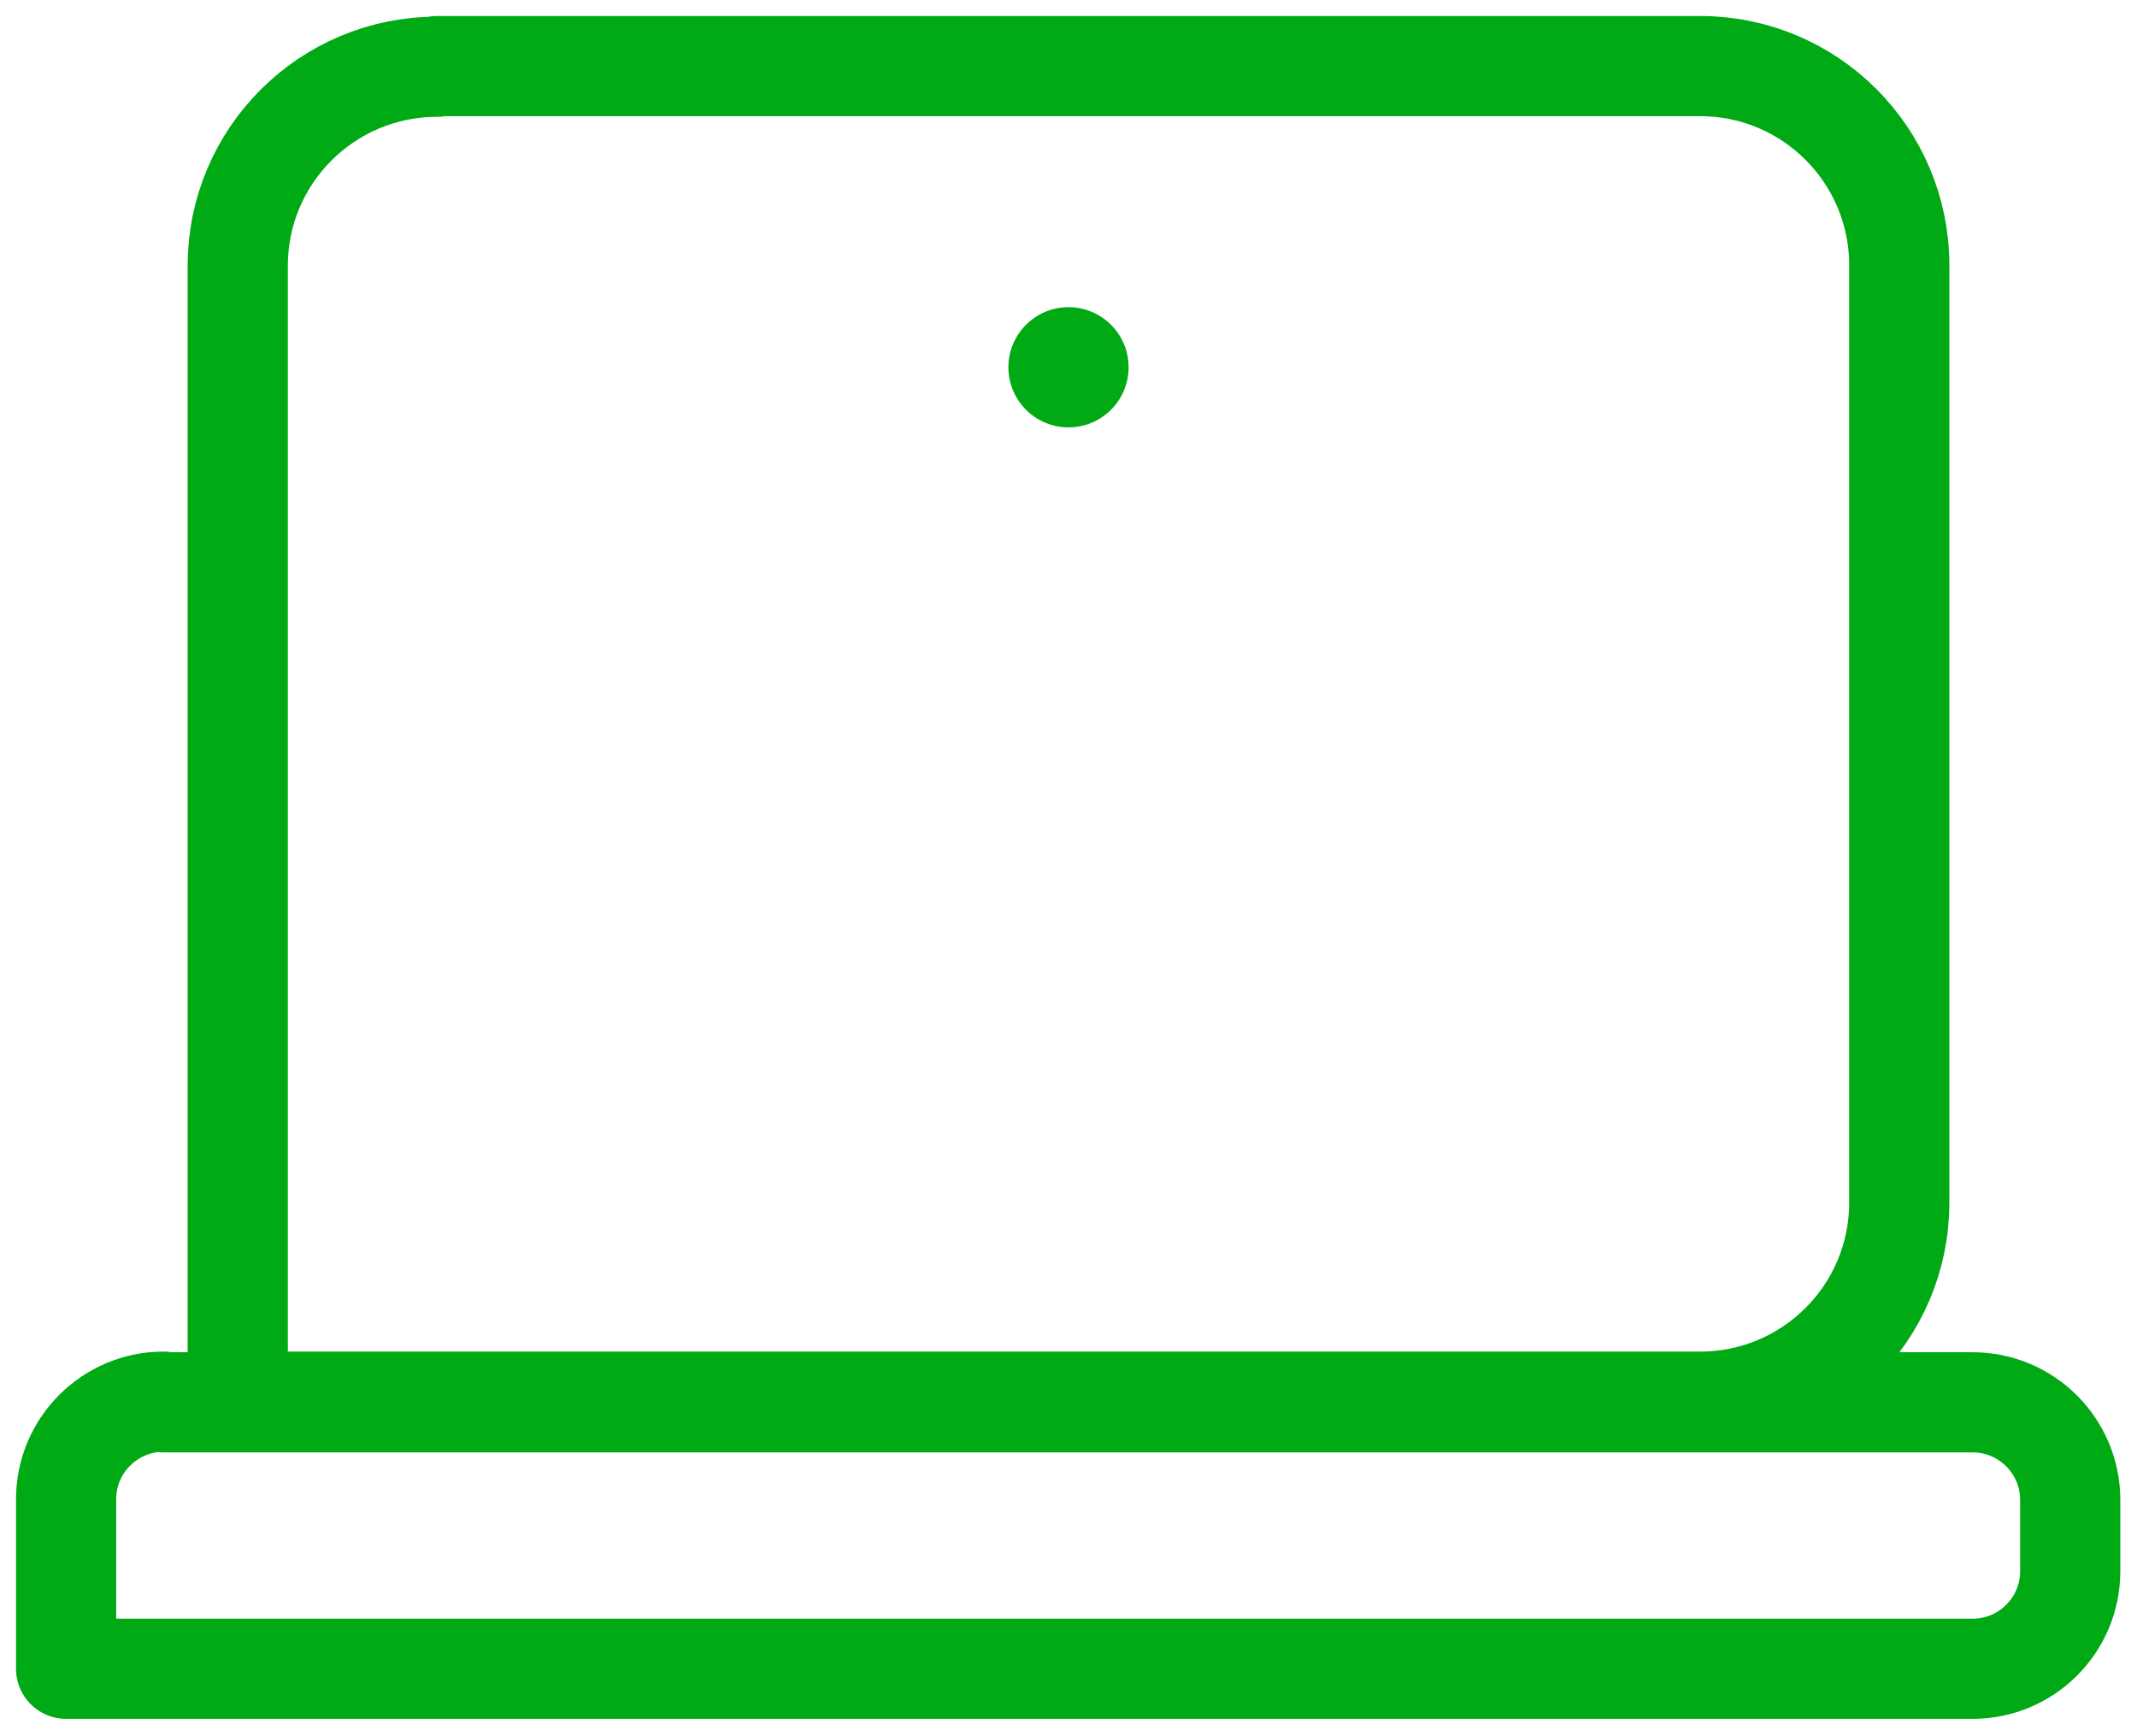
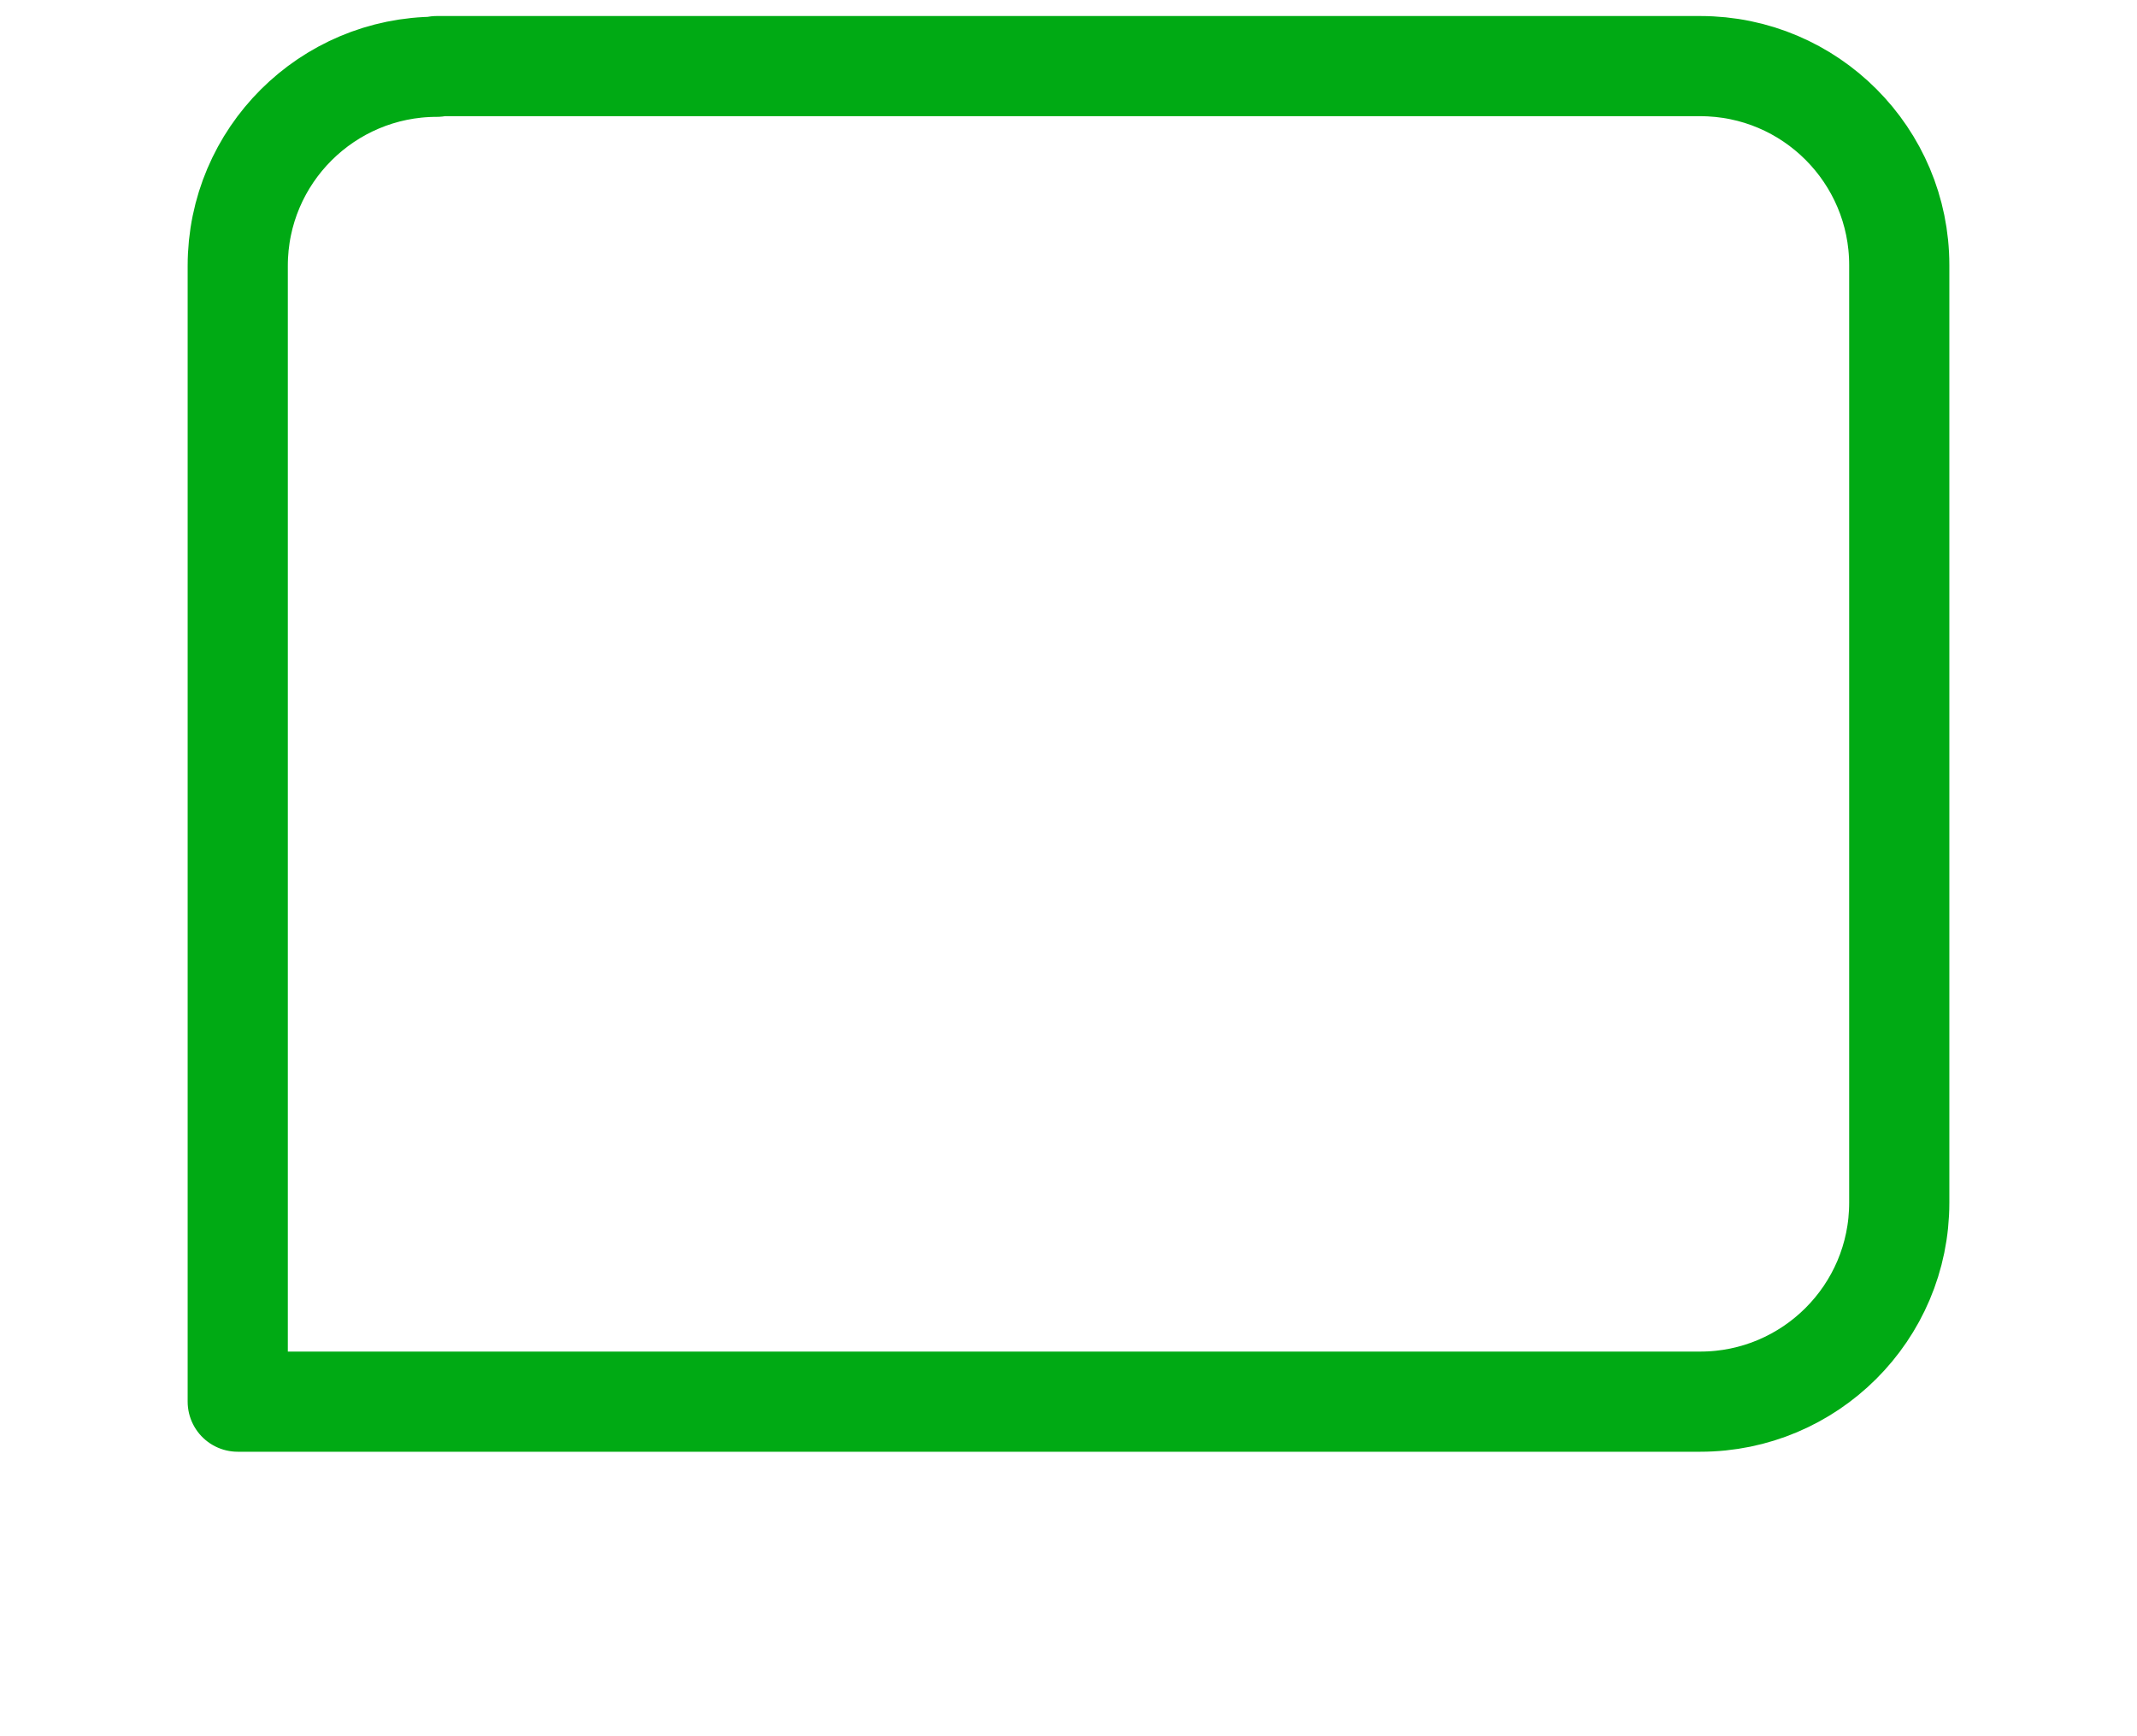
<svg xmlns="http://www.w3.org/2000/svg" id="Layer_1" width="32" height="26" viewBox="0 0 32 26">
  <path d="m6.54.99h18.92c1.65,0,2.98,1.34,2.98,2.98v14.04c0,1.65-1.34,2.98-2.98,2.98H3.56V3.98c0-1.65,1.34-2.98,2.98-2.98Z" fill="none" stroke="#00aa14" stroke-linecap="round" stroke-linejoin="round" stroke-width="1.5" />
-   <path d="m2.45,21h27.09c.81,0,1.46.66,1.46,1.46v1.07c0,.81-.66,1.46-1.46,1.46H.99v-2.54c0-.81.66-1.46,1.46-1.46Z" fill="none" stroke="#00aa14" stroke-linecap="round" stroke-linejoin="round" stroke-width="1.5" />
-   <circle cx="16" cy="5.5" r=".9" fill="#00aa14" />
</svg>